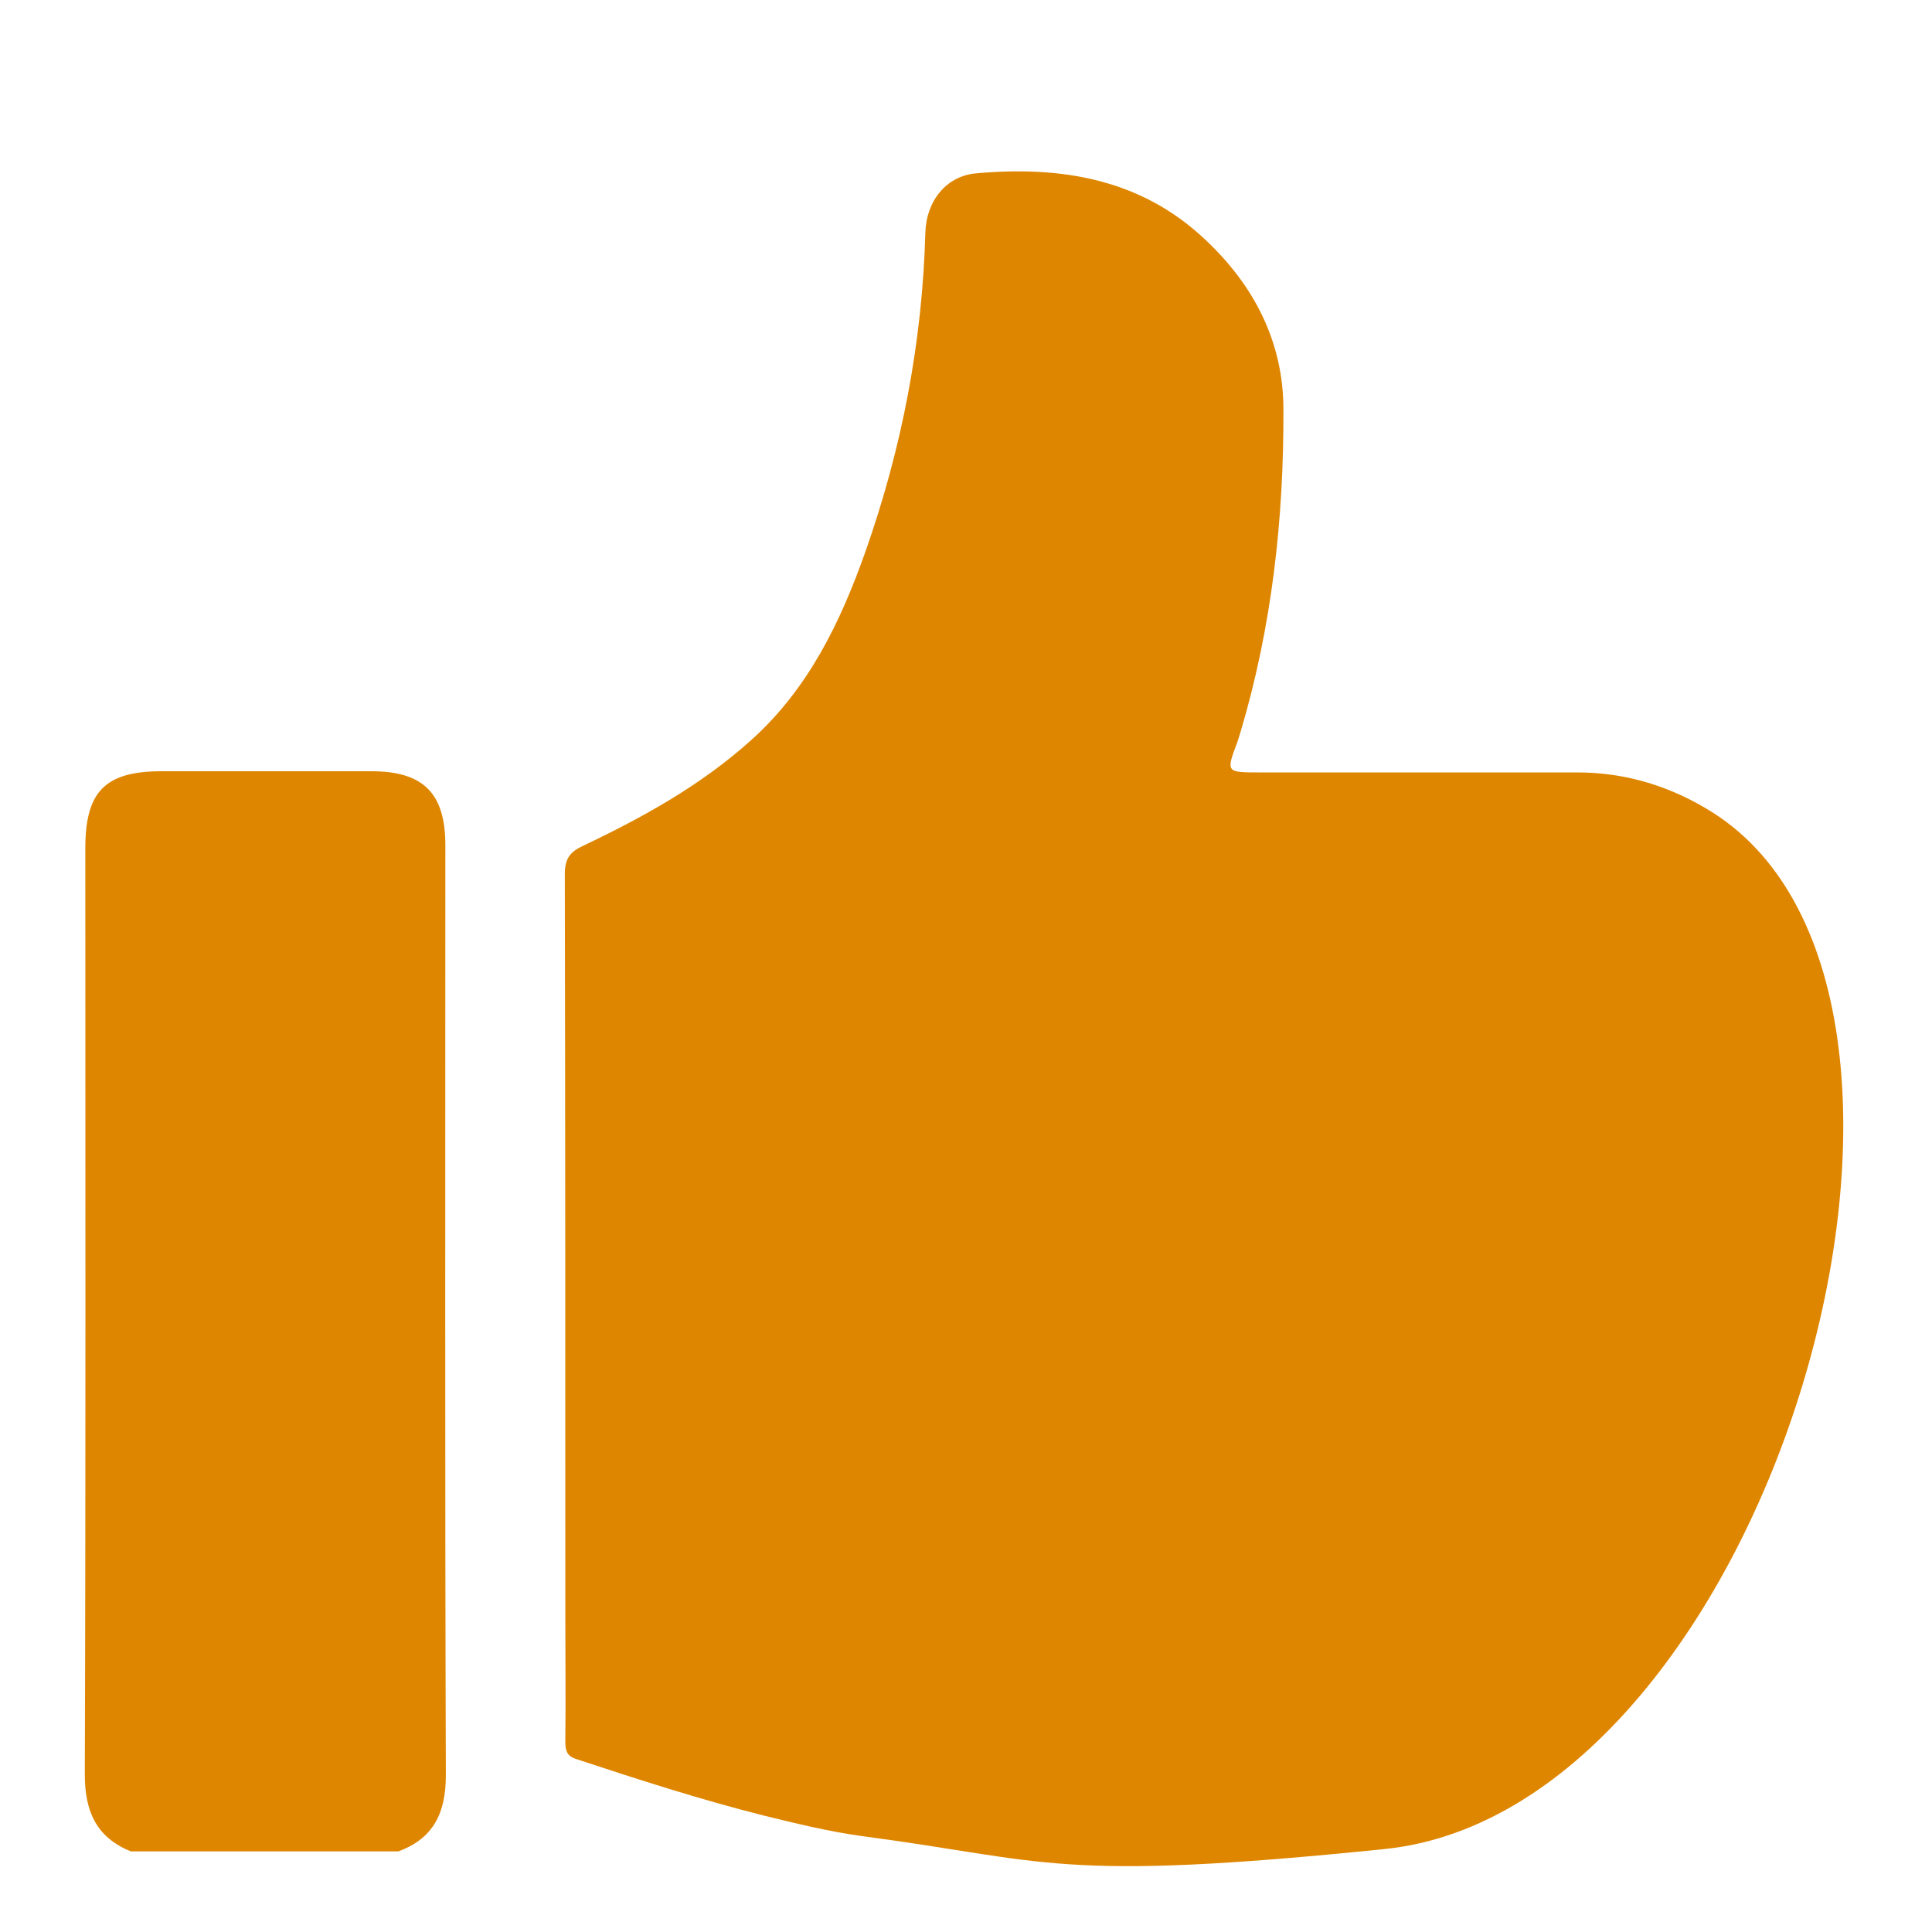
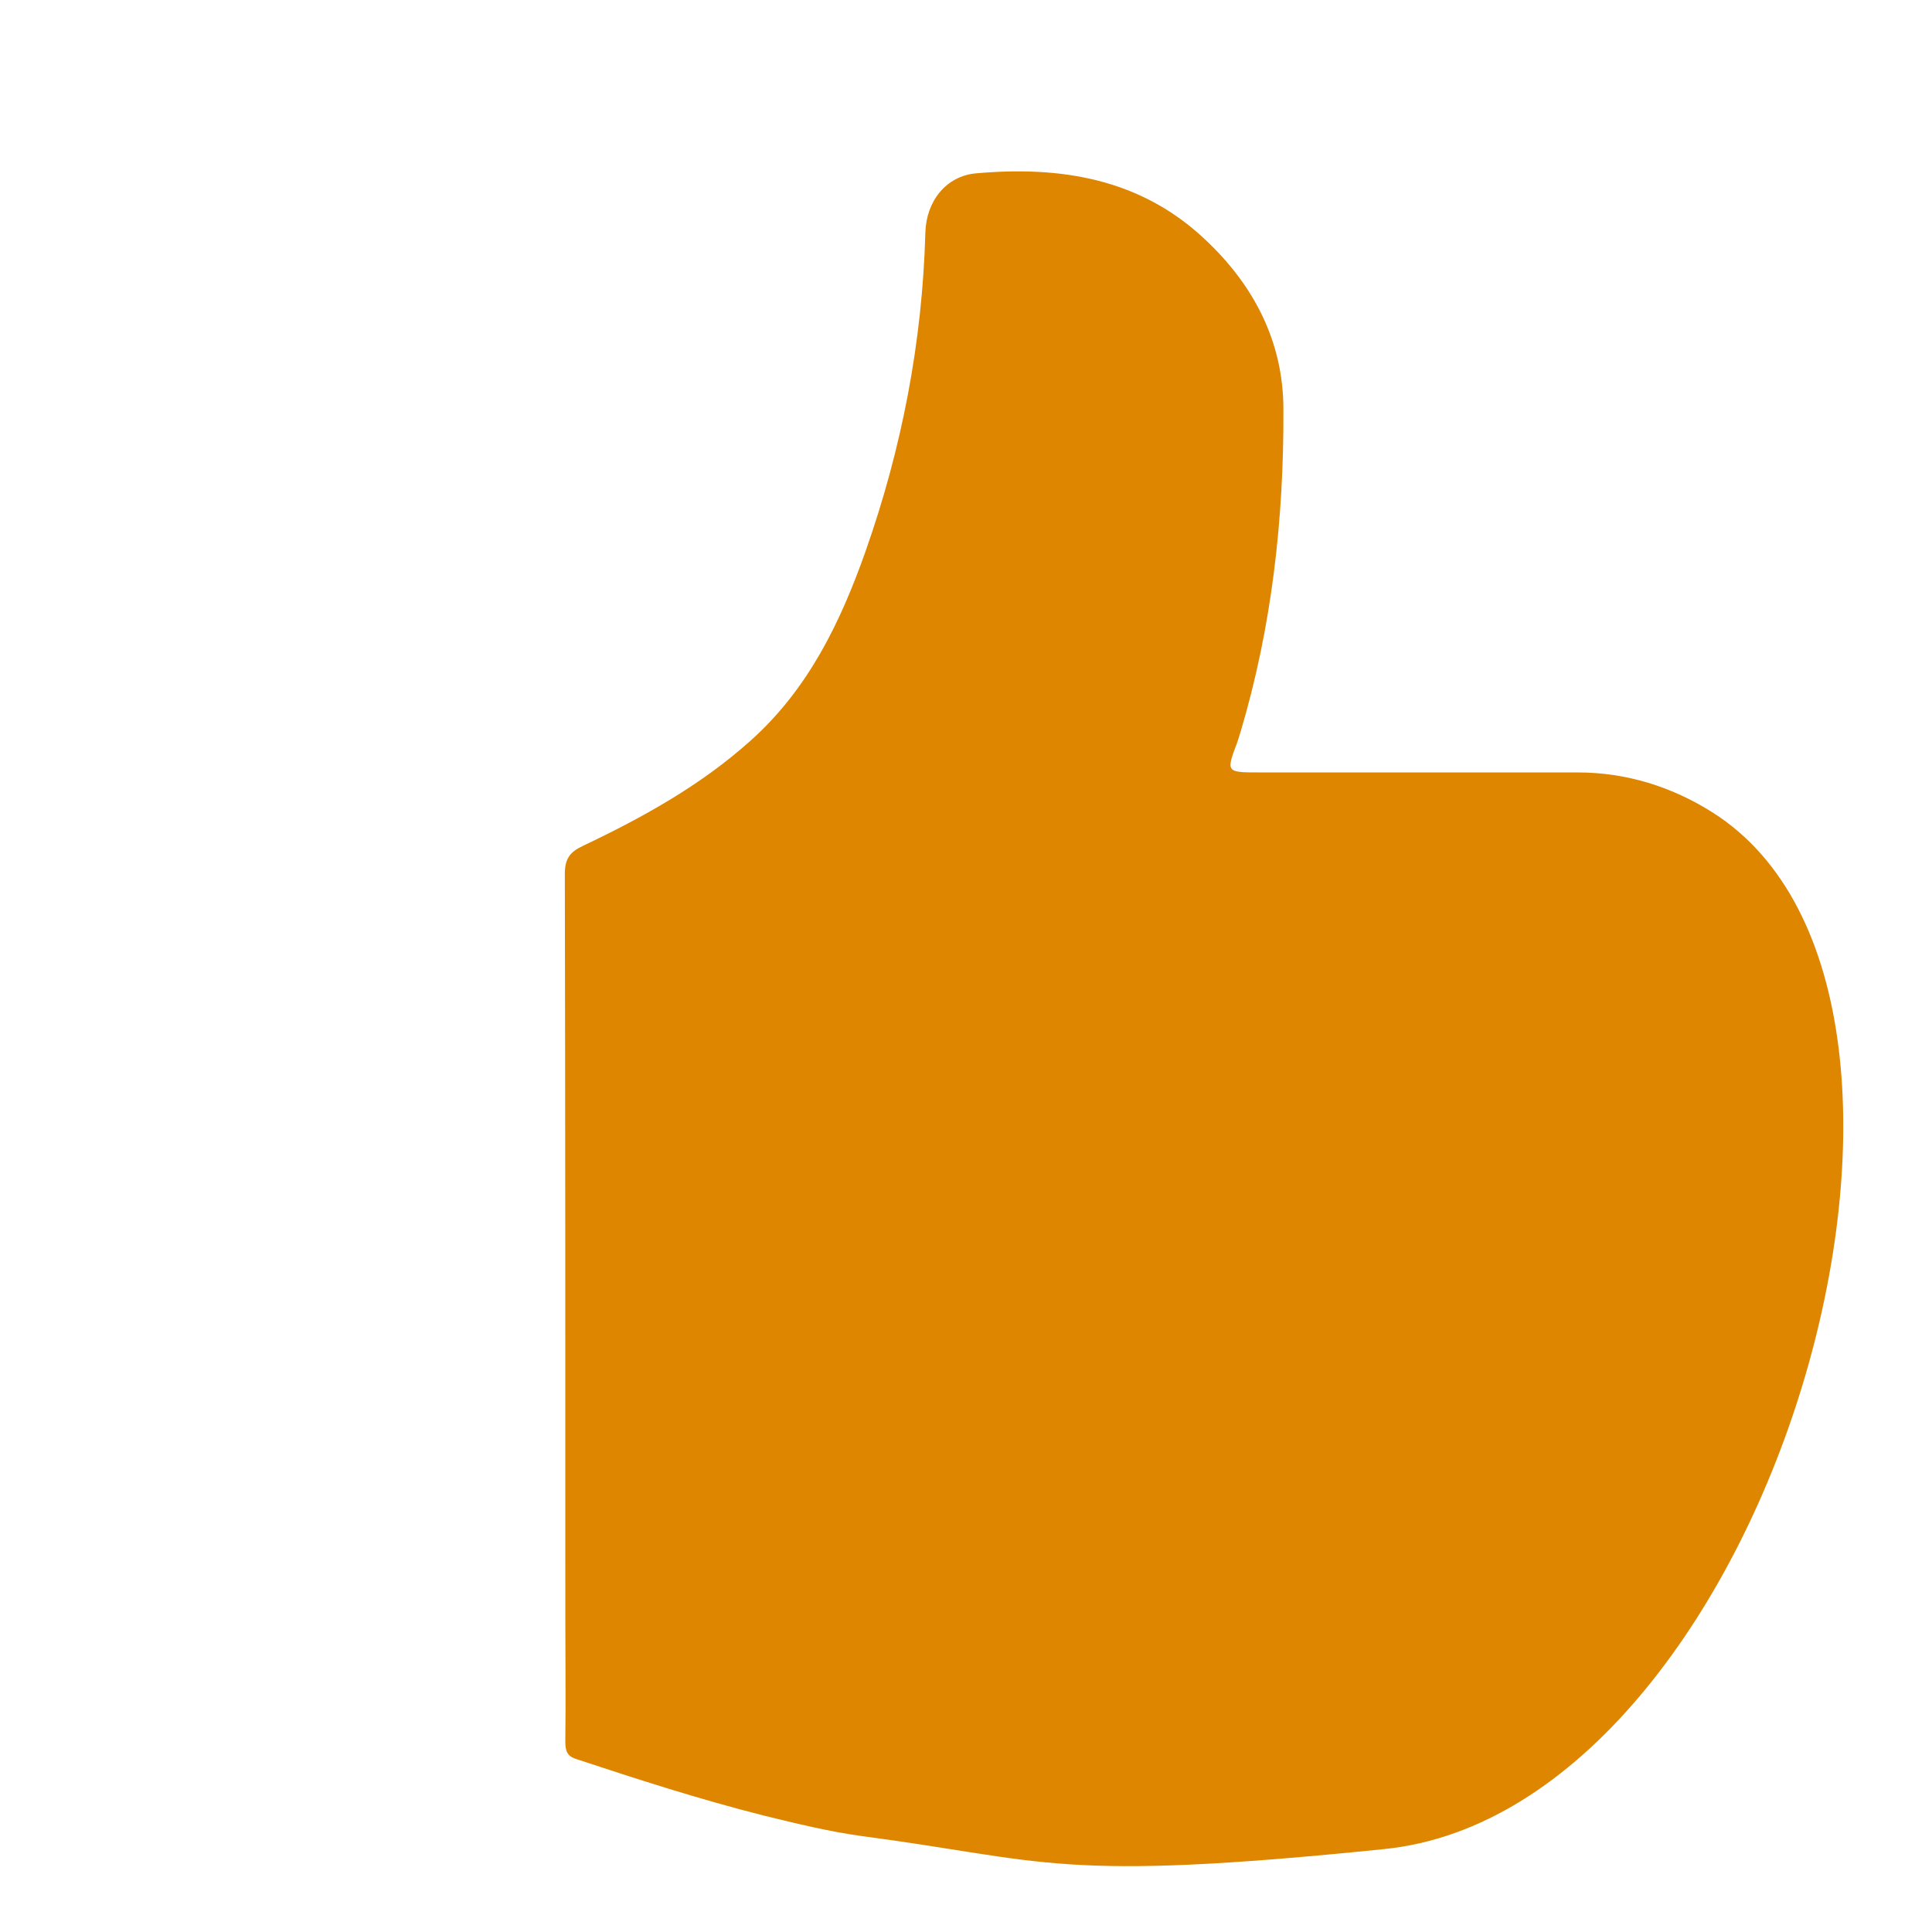
<svg xmlns="http://www.w3.org/2000/svg" width="31" height="31" viewBox="0 0 31 31" fill="none">
  <g filter="url(#filter0_d_5020_15009)">
    <path d="M13.829 28.461C13.299 28.388 12.778 28.26 12.256 28.132C11.237 27.875 10.242 27.554 9.247 27.225C9.095 27.177 9.071 27.089 9.071 26.944C9.079 26.27 9.071 25.596 9.071 24.93C9.071 20.958 9.071 16.986 9.063 13.023C9.063 12.782 9.143 12.67 9.352 12.573C10.314 12.116 11.245 11.602 12.048 10.88C12.97 10.054 13.484 8.987 13.885 7.855C14.471 6.194 14.8 4.485 14.848 2.728C14.864 2.223 15.185 1.821 15.666 1.781C17.014 1.661 18.29 1.862 19.325 2.832C20.119 3.571 20.593 4.485 20.593 5.569C20.601 7.326 20.408 9.059 19.903 10.752C19.887 10.8 19.871 10.856 19.855 10.905C19.67 11.394 19.67 11.394 20.216 11.394C22.447 11.394 23.082 11.394 25.312 11.394C26.099 11.394 26.827 11.624 27.479 12.036C32.154 14.999 28.404 28.037 22.215 28.669C16.951 29.207 16.814 28.854 13.829 28.461Z" fill="#DF8600" />
-     <path d="M2.099 28.706C1.545 28.482 1.361 28.065 1.361 27.471C1.377 22.52 1.369 17.569 1.369 12.611C1.369 11.696 1.69 11.375 2.596 11.375C3.72 11.375 4.835 11.375 5.958 11.375C6.793 11.375 7.146 11.728 7.146 12.562C7.146 17.537 7.138 22.512 7.154 27.487C7.154 28.081 6.961 28.498 6.392 28.706C4.955 28.706 3.527 28.706 2.099 28.706Z" fill="#DF8600" />
  </g>
  <defs>
    <filter id="filter0_d_5020_15009" x="-1" y="0" width="32" height="32" filterUnits="userSpaceOnUse" color-interpolation-filters="sRGB">
      <feFlood flood-opacity="0" result="BackgroundImageFix" />
      <feColorMatrix in="SourceAlpha" type="matrix" values="0 0 0 0 0 0 0 0 0 0 0 0 0 0 0 0 0 0 127 0" result="hardAlpha" />
      <feOffset dy="1" />
      <feGaussianBlur stdDeviation="0.5" />
      <feComposite in2="hardAlpha" operator="out" />
      <feColorMatrix type="matrix" values="0 0 0 0 0 0 0 0 0 0 0 0 0 0 0 0 0 0 0.1 0" />
      <feBlend mode="normal" in2="BackgroundImageFix" result="effect1_dropShadow_5020_15009" />
      <feBlend mode="normal" in="SourceGraphic" in2="effect1_dropShadow_5020_15009" result="shape" />
    </filter>
  </defs>
</svg>